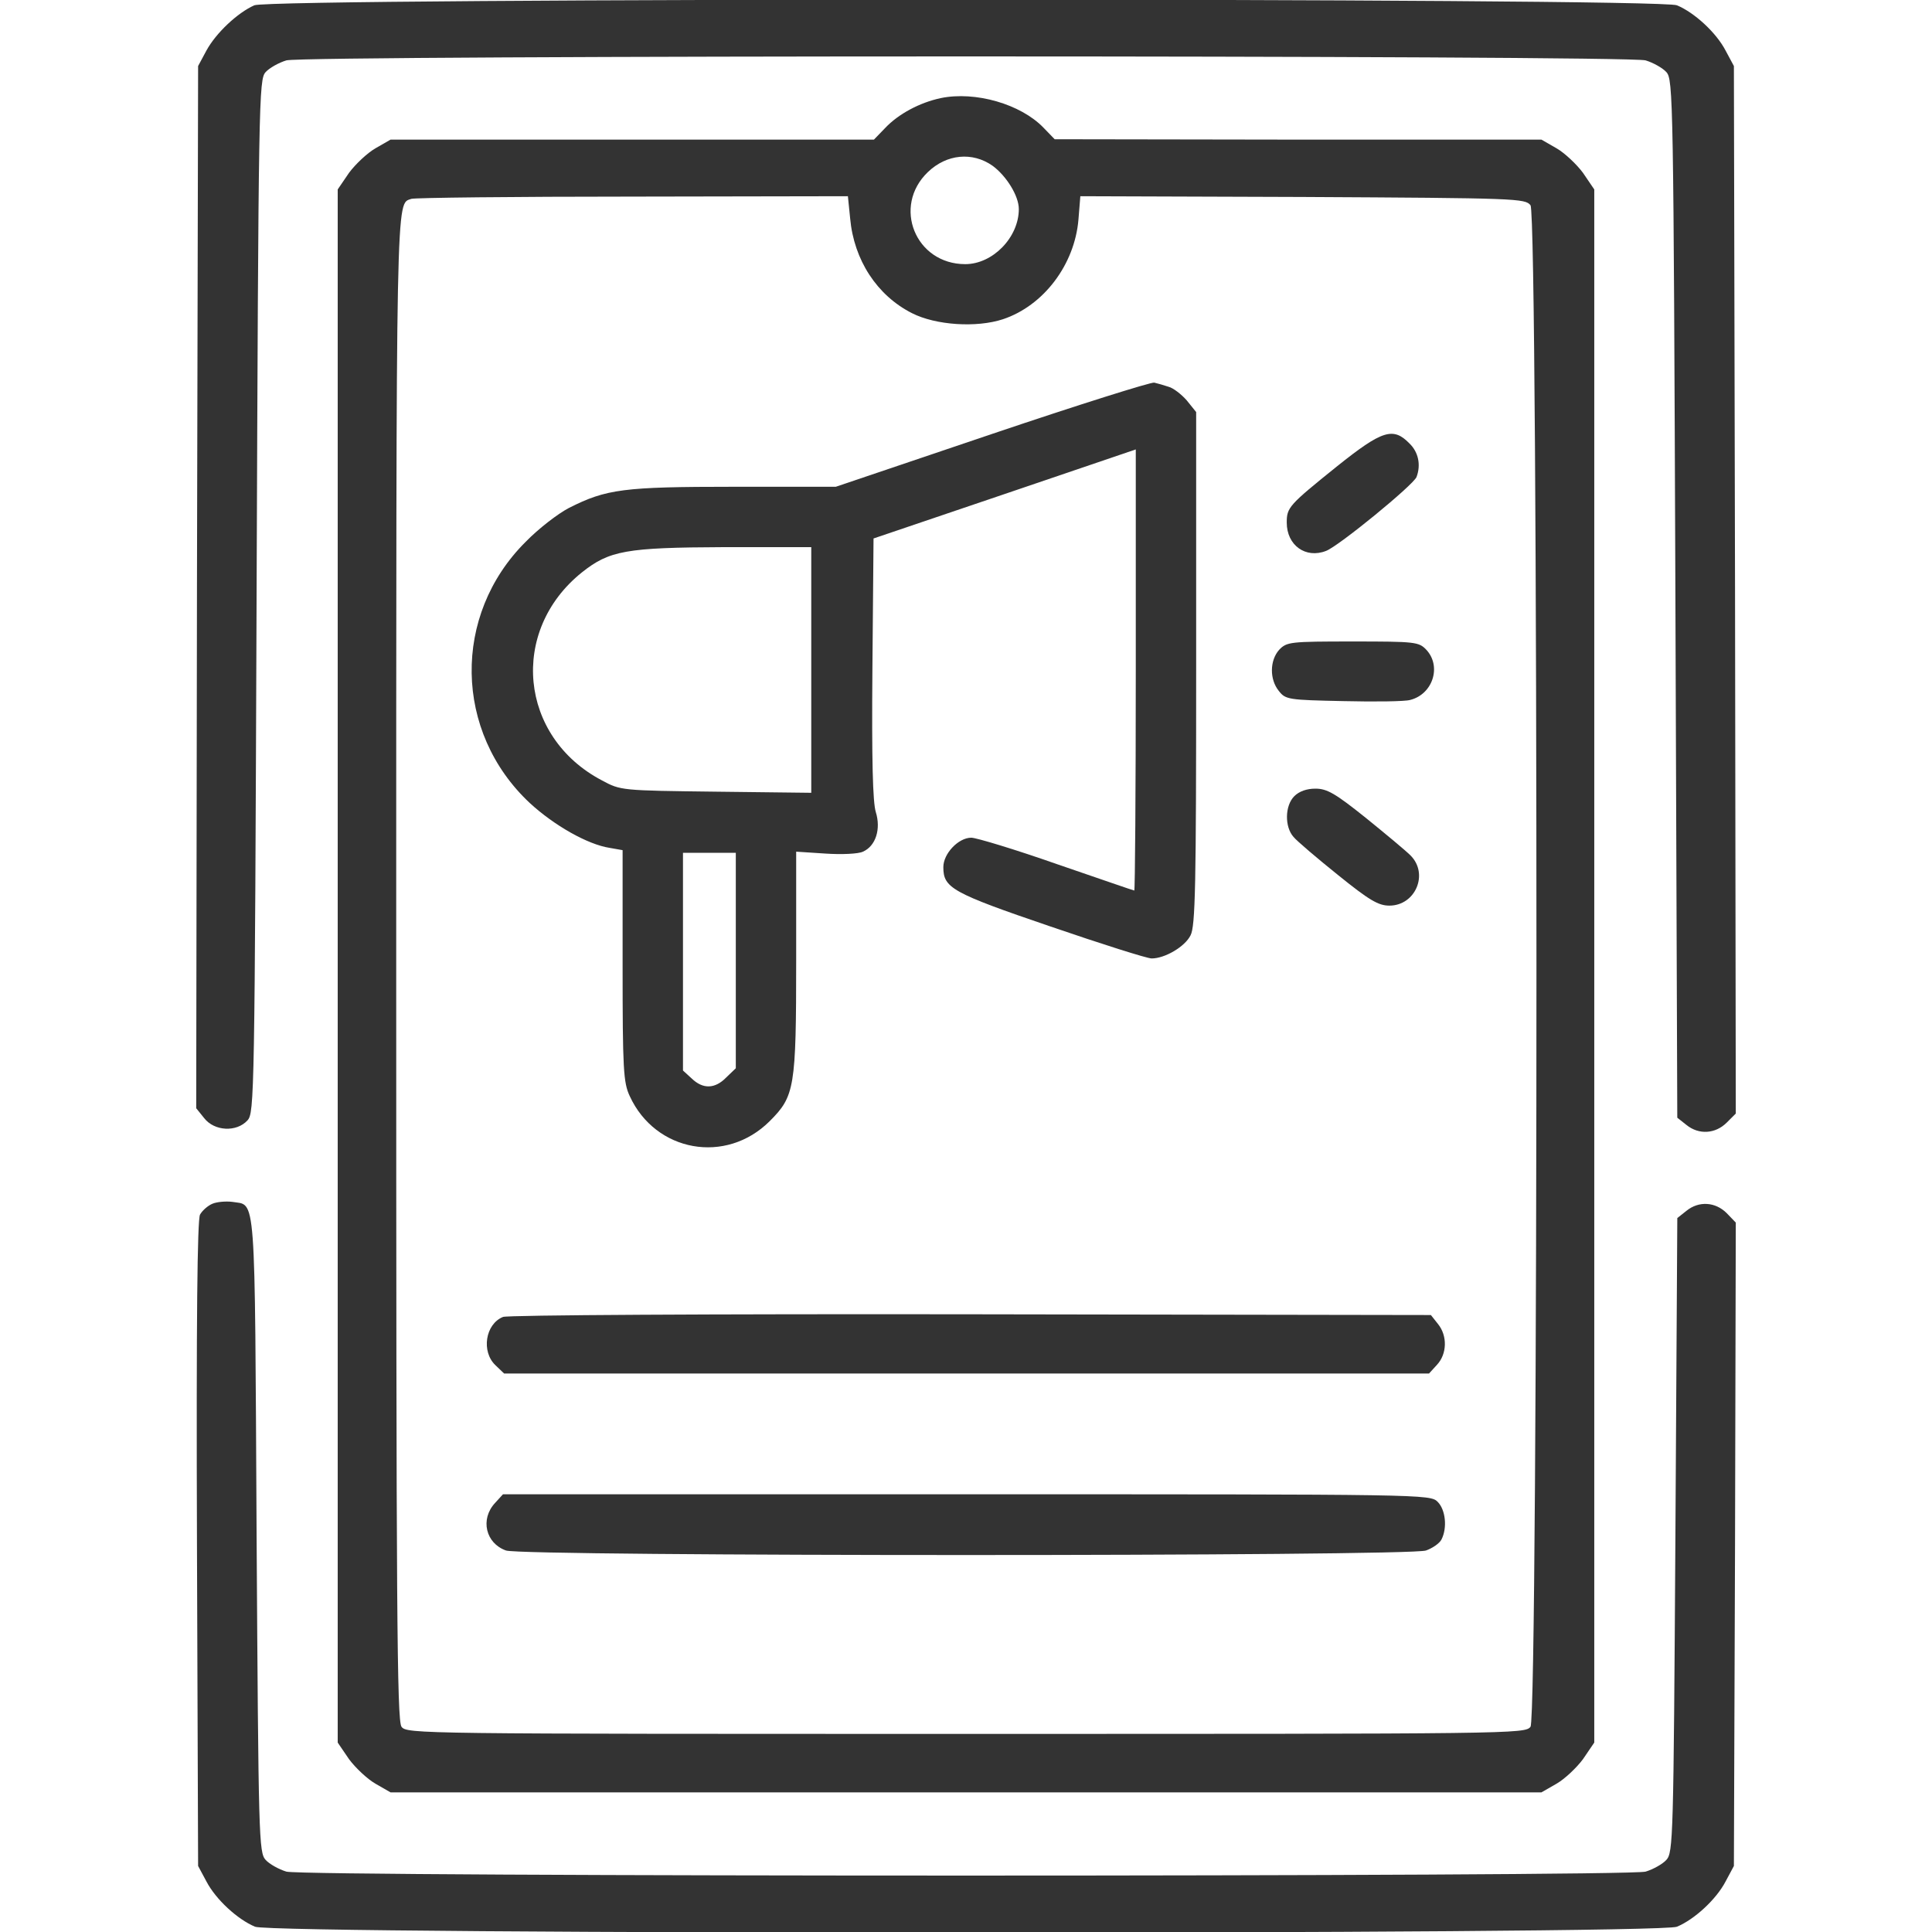
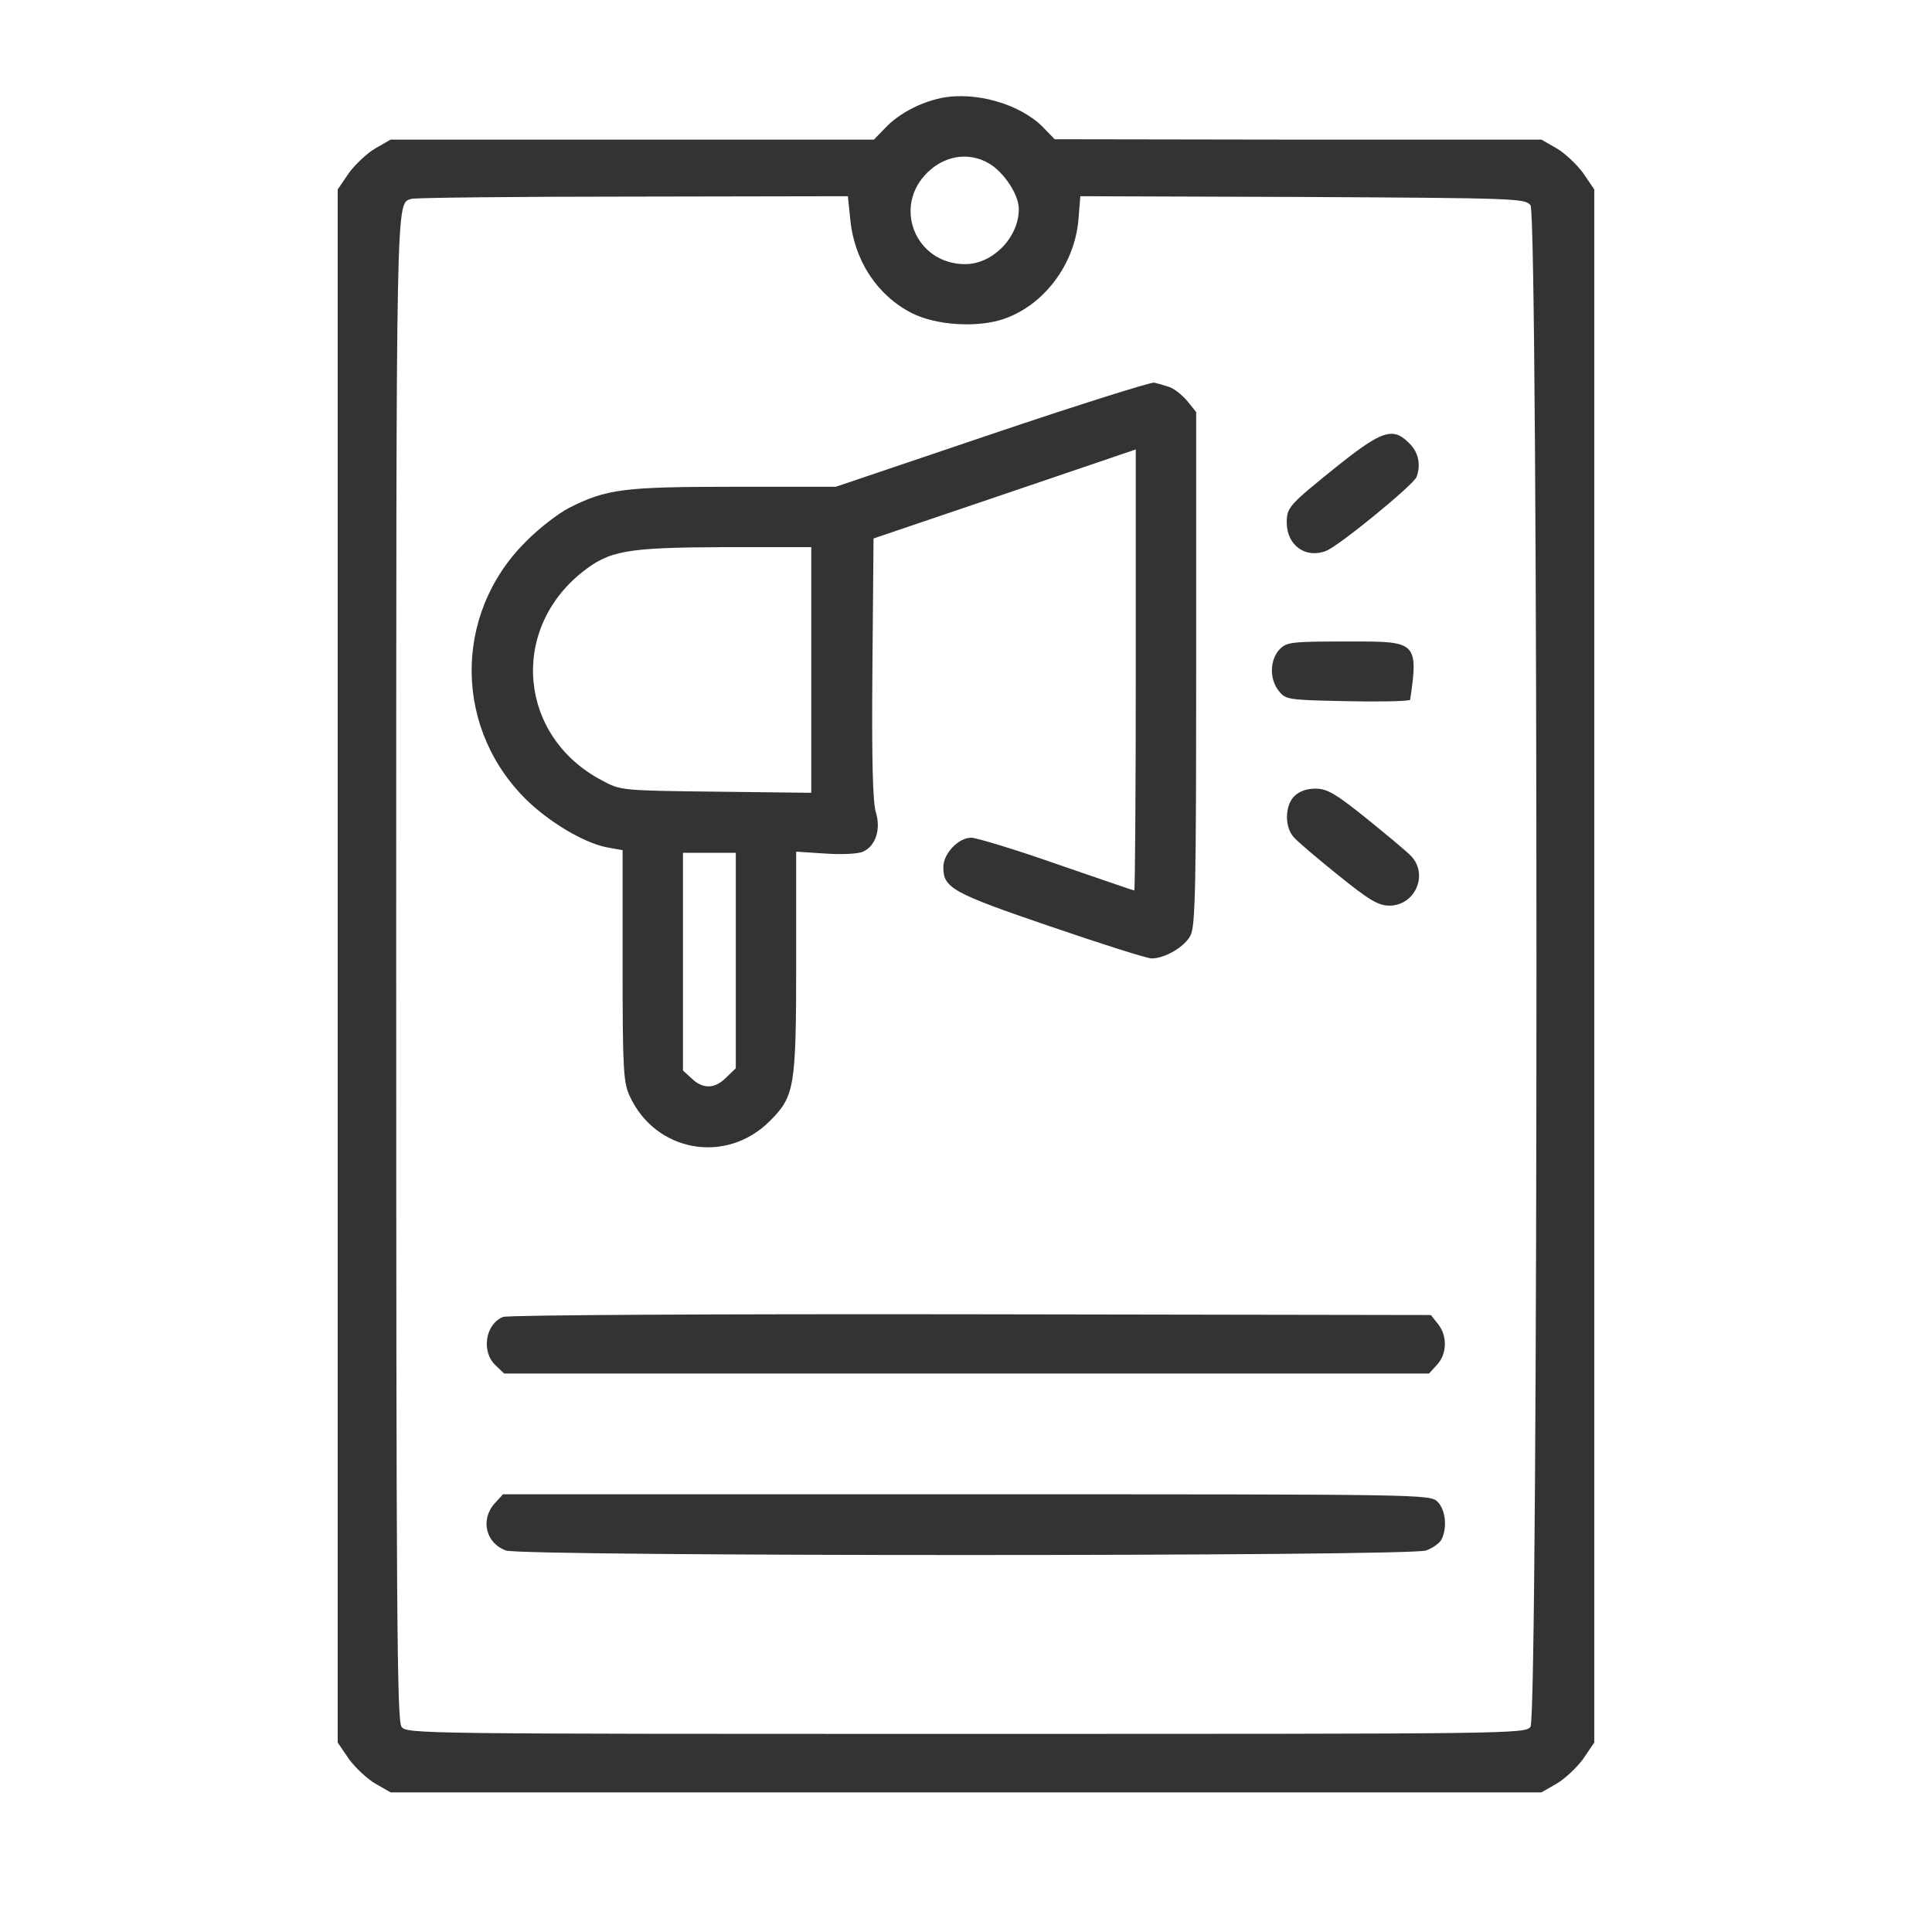
<svg xmlns="http://www.w3.org/2000/svg" width="100" height="100" viewBox="0 0 100 100" fill="none">
  <g clip-path="url(#clip0_649_36804)">
-     <path d="M13.164 0.274C12.285 0.664 11.172 1.719 10.684 2.617L10.254 3.418L10.195 30.391L10.156 57.363L10.566 57.871C11.094 58.555 12.246 58.613 12.812 57.988C13.164 57.598 13.184 56.777 13.281 30.86C13.379 4.961 13.398 4.121 13.75 3.731C13.945 3.516 14.434 3.242 14.824 3.125C15.801 2.852 84.199 2.852 85.176 3.125C85.566 3.242 86.055 3.516 86.25 3.731C86.602 4.121 86.621 4.961 86.719 30.996L86.816 57.852L87.285 58.223C87.93 58.75 88.789 58.691 89.375 58.106L89.844 57.637L89.805 30.527L89.746 3.418L89.316 2.617C88.828 1.68 87.695 0.645 86.797 0.274C85.84 -0.117 14.082 -0.117 13.164 0.274Z" fill="#333333" />
    <path d="M48.691 5.078C47.598 5.312 46.504 5.898 45.82 6.621L45.234 7.227H32.734H20.215L19.434 7.676C19.023 7.91 18.398 8.496 18.066 8.945L17.48 9.805V50V90.195L18.066 91.055C18.398 91.504 19.023 92.09 19.434 92.324L20.215 92.773H50H79.785L80.566 92.324C80.977 92.09 81.602 91.504 81.934 91.055L82.519 90.195V50V9.805L81.934 8.945C81.602 8.496 80.977 7.91 80.566 7.676L79.785 7.227H67.188L54.59 7.207L54.004 6.602C52.832 5.391 50.488 4.707 48.691 5.078ZM51.367 8.574C52.09 9.102 52.734 10.137 52.734 10.82C52.734 12.285 51.387 13.672 49.961 13.672C47.383 13.672 46.172 10.684 48.027 8.906C49.004 7.969 50.332 7.852 51.367 8.574ZM44.004 11.309C44.199 13.457 45.391 15.293 47.207 16.211C48.438 16.836 50.547 16.973 51.914 16.523C54.023 15.82 55.625 13.691 55.82 11.367L55.918 10.156L67.422 10.195C78.555 10.254 78.945 10.273 79.219 10.625C79.629 11.211 79.629 88.789 79.219 89.375C78.945 89.746 78.418 89.746 50 89.746C21.582 89.746 21.055 89.746 20.781 89.375C20.547 89.043 20.508 83.359 20.508 50C20.508 9.316 20.488 10.586 21.289 10.293C21.445 10.234 26.602 10.176 32.734 10.176L43.887 10.156L44.004 11.309Z" fill="#333333" />
    <path d="M51.347 22.461L43.261 25.195H37.987C32.265 25.195 31.386 25.313 29.452 26.289C28.886 26.582 27.87 27.363 27.206 28.047C23.398 31.836 23.495 37.891 27.421 41.563C28.671 42.715 30.409 43.711 31.562 43.887L32.226 44.004V49.98C32.226 55.352 32.265 56.035 32.597 56.738C33.925 59.629 37.577 60.293 39.843 58.027C41.132 56.738 41.21 56.309 41.21 49.688V44.082L42.714 44.18C43.554 44.238 44.433 44.199 44.667 44.082C45.331 43.789 45.605 42.91 45.331 42.031C45.175 41.523 45.116 39.375 45.156 34.59L45.214 27.871L52.011 25.567L58.788 23.262V34.668C58.788 40.957 58.749 46.094 58.71 46.094C58.671 46.094 56.874 45.469 54.706 44.727C52.538 43.965 50.527 43.359 50.273 43.359C49.609 43.359 48.827 44.18 48.827 44.883C48.827 45.957 49.257 46.211 54.355 47.949C57.031 48.867 59.374 49.609 59.609 49.609C60.292 49.609 61.327 49.004 61.62 48.418C61.874 47.949 61.913 45.84 61.913 34.59V21.328L61.425 20.723C61.152 20.41 60.722 20.078 60.487 20.02C60.253 19.942 59.921 19.844 59.745 19.805C59.589 19.766 55.8 20.957 51.347 22.461ZM41.991 34.688V41.035L37.069 40.977C32.148 40.918 32.128 40.918 31.152 40.391C26.874 38.145 26.347 32.656 30.116 29.629C31.542 28.496 32.402 28.34 37.46 28.32H41.991V34.688ZM38.085 49.707V55.293L37.597 55.762C37.011 56.367 36.386 56.387 35.8 55.82L35.351 55.41V49.766V44.141H36.718H38.085V49.707Z" fill="#333333" />
    <path d="M69.199 24.141C66.699 26.152 66.602 26.27 66.602 27.051C66.602 28.223 67.578 28.926 68.633 28.516C69.277 28.281 73.164 25.098 73.32 24.688C73.555 24.062 73.418 23.398 72.949 22.949C72.109 22.09 71.543 22.266 69.199 24.141Z" fill="#333333" />
-     <path d="M66.21 33.633C65.722 34.18 65.702 35.156 66.191 35.762C66.542 36.211 66.679 36.23 69.53 36.289C71.171 36.328 72.714 36.309 72.987 36.23C74.159 35.938 74.628 34.492 73.827 33.633C73.437 33.223 73.261 33.203 70.019 33.203C66.776 33.203 66.601 33.223 66.21 33.633Z" fill="#333333" />
+     <path d="M66.21 33.633C65.722 34.18 65.702 35.156 66.191 35.762C66.542 36.211 66.679 36.23 69.53 36.289C71.171 36.328 72.714 36.309 72.987 36.23C73.437 33.223 73.261 33.203 70.019 33.203C66.776 33.203 66.601 33.223 66.21 33.633Z" fill="#333333" />
    <path d="M66.992 41.211C66.504 41.699 66.484 42.793 66.953 43.32C67.129 43.535 68.164 44.414 69.258 45.293C70.879 46.602 71.347 46.875 71.914 46.875C73.262 46.875 73.965 45.234 73.008 44.277C72.754 44.023 71.719 43.164 70.683 42.324C69.121 41.074 68.691 40.82 68.086 40.82C67.637 40.82 67.246 40.957 66.992 41.211Z" fill="#333333" />
    <path d="M26.036 68.164C25.118 68.535 24.903 69.961 25.645 70.664L26.094 71.094H50.02H73.965L74.376 70.644C74.903 70.078 74.922 69.141 74.434 68.535L74.063 68.066L50.254 68.027C36.778 68.008 26.29 68.066 26.036 68.164Z" fill="#333333" />
    <path d="M25.624 77.793C24.843 78.633 25.136 79.883 26.191 80.254C27.07 80.566 72.929 80.566 73.808 80.254C74.14 80.137 74.511 79.883 74.609 79.688C74.921 79.082 74.823 78.144 74.413 77.734C74.023 77.344 73.769 77.344 50.038 77.344H26.034L25.624 77.793Z" fill="#333333" />
-     <path d="M10.996 62.305C10.762 62.402 10.469 62.656 10.352 62.871C10.215 63.145 10.156 68.203 10.195 79.922L10.254 96.582L10.684 97.383C11.172 98.32 12.305 99.356 13.203 99.727C14.18 100.137 85.82 100.137 86.797 99.727C87.695 99.356 88.828 98.32 89.317 97.383L89.746 96.582L89.805 79.922L89.844 63.281L89.375 62.793C88.789 62.207 87.93 62.148 87.285 62.676L86.817 63.047L86.719 79.453C86.621 95.215 86.602 95.879 86.25 96.269C86.055 96.484 85.567 96.758 85.176 96.875C84.199 97.148 15.801 97.148 14.824 96.875C14.434 96.758 13.945 96.484 13.75 96.269C13.399 95.879 13.379 95.215 13.281 79.375C13.184 61.309 13.262 62.422 12.012 62.207C11.68 62.168 11.231 62.207 10.996 62.305Z" fill="#333333" />
  </g>
  <defs>
    <clipPath id="clip0_649_36804">
      <rect width="100" height="100" fill="white" />
    </clipPath>
  </defs>
</svg>